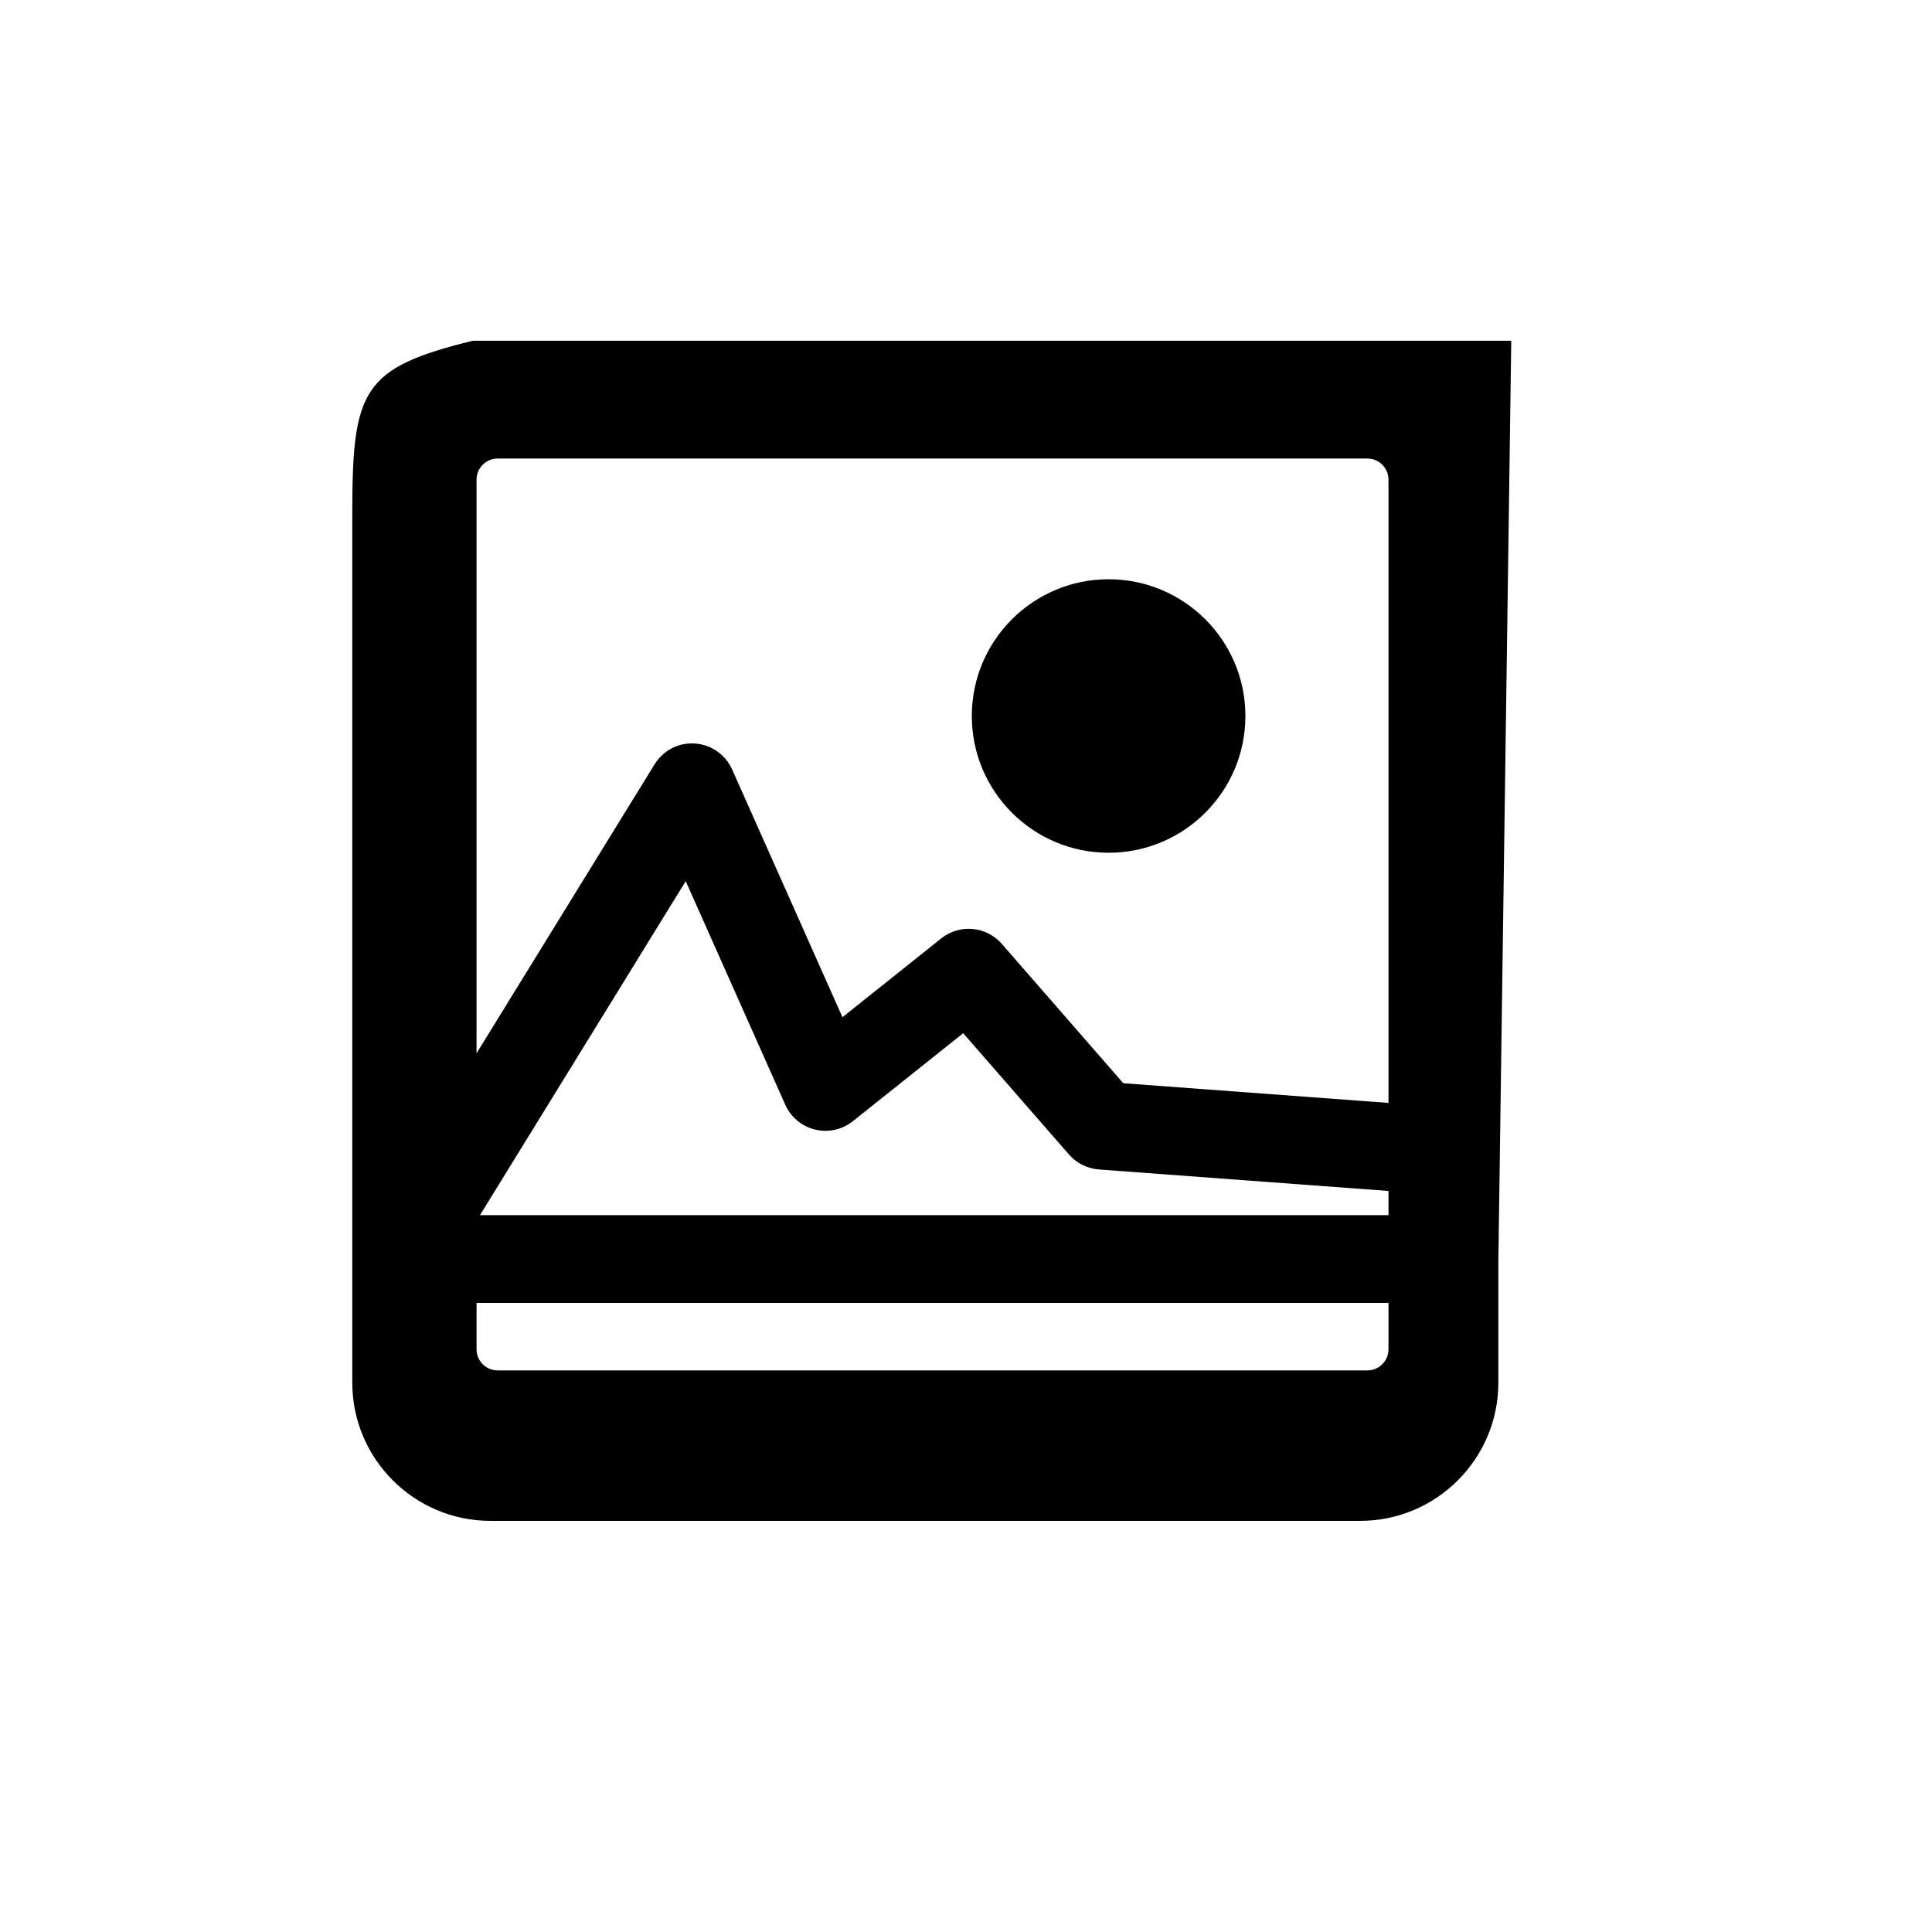
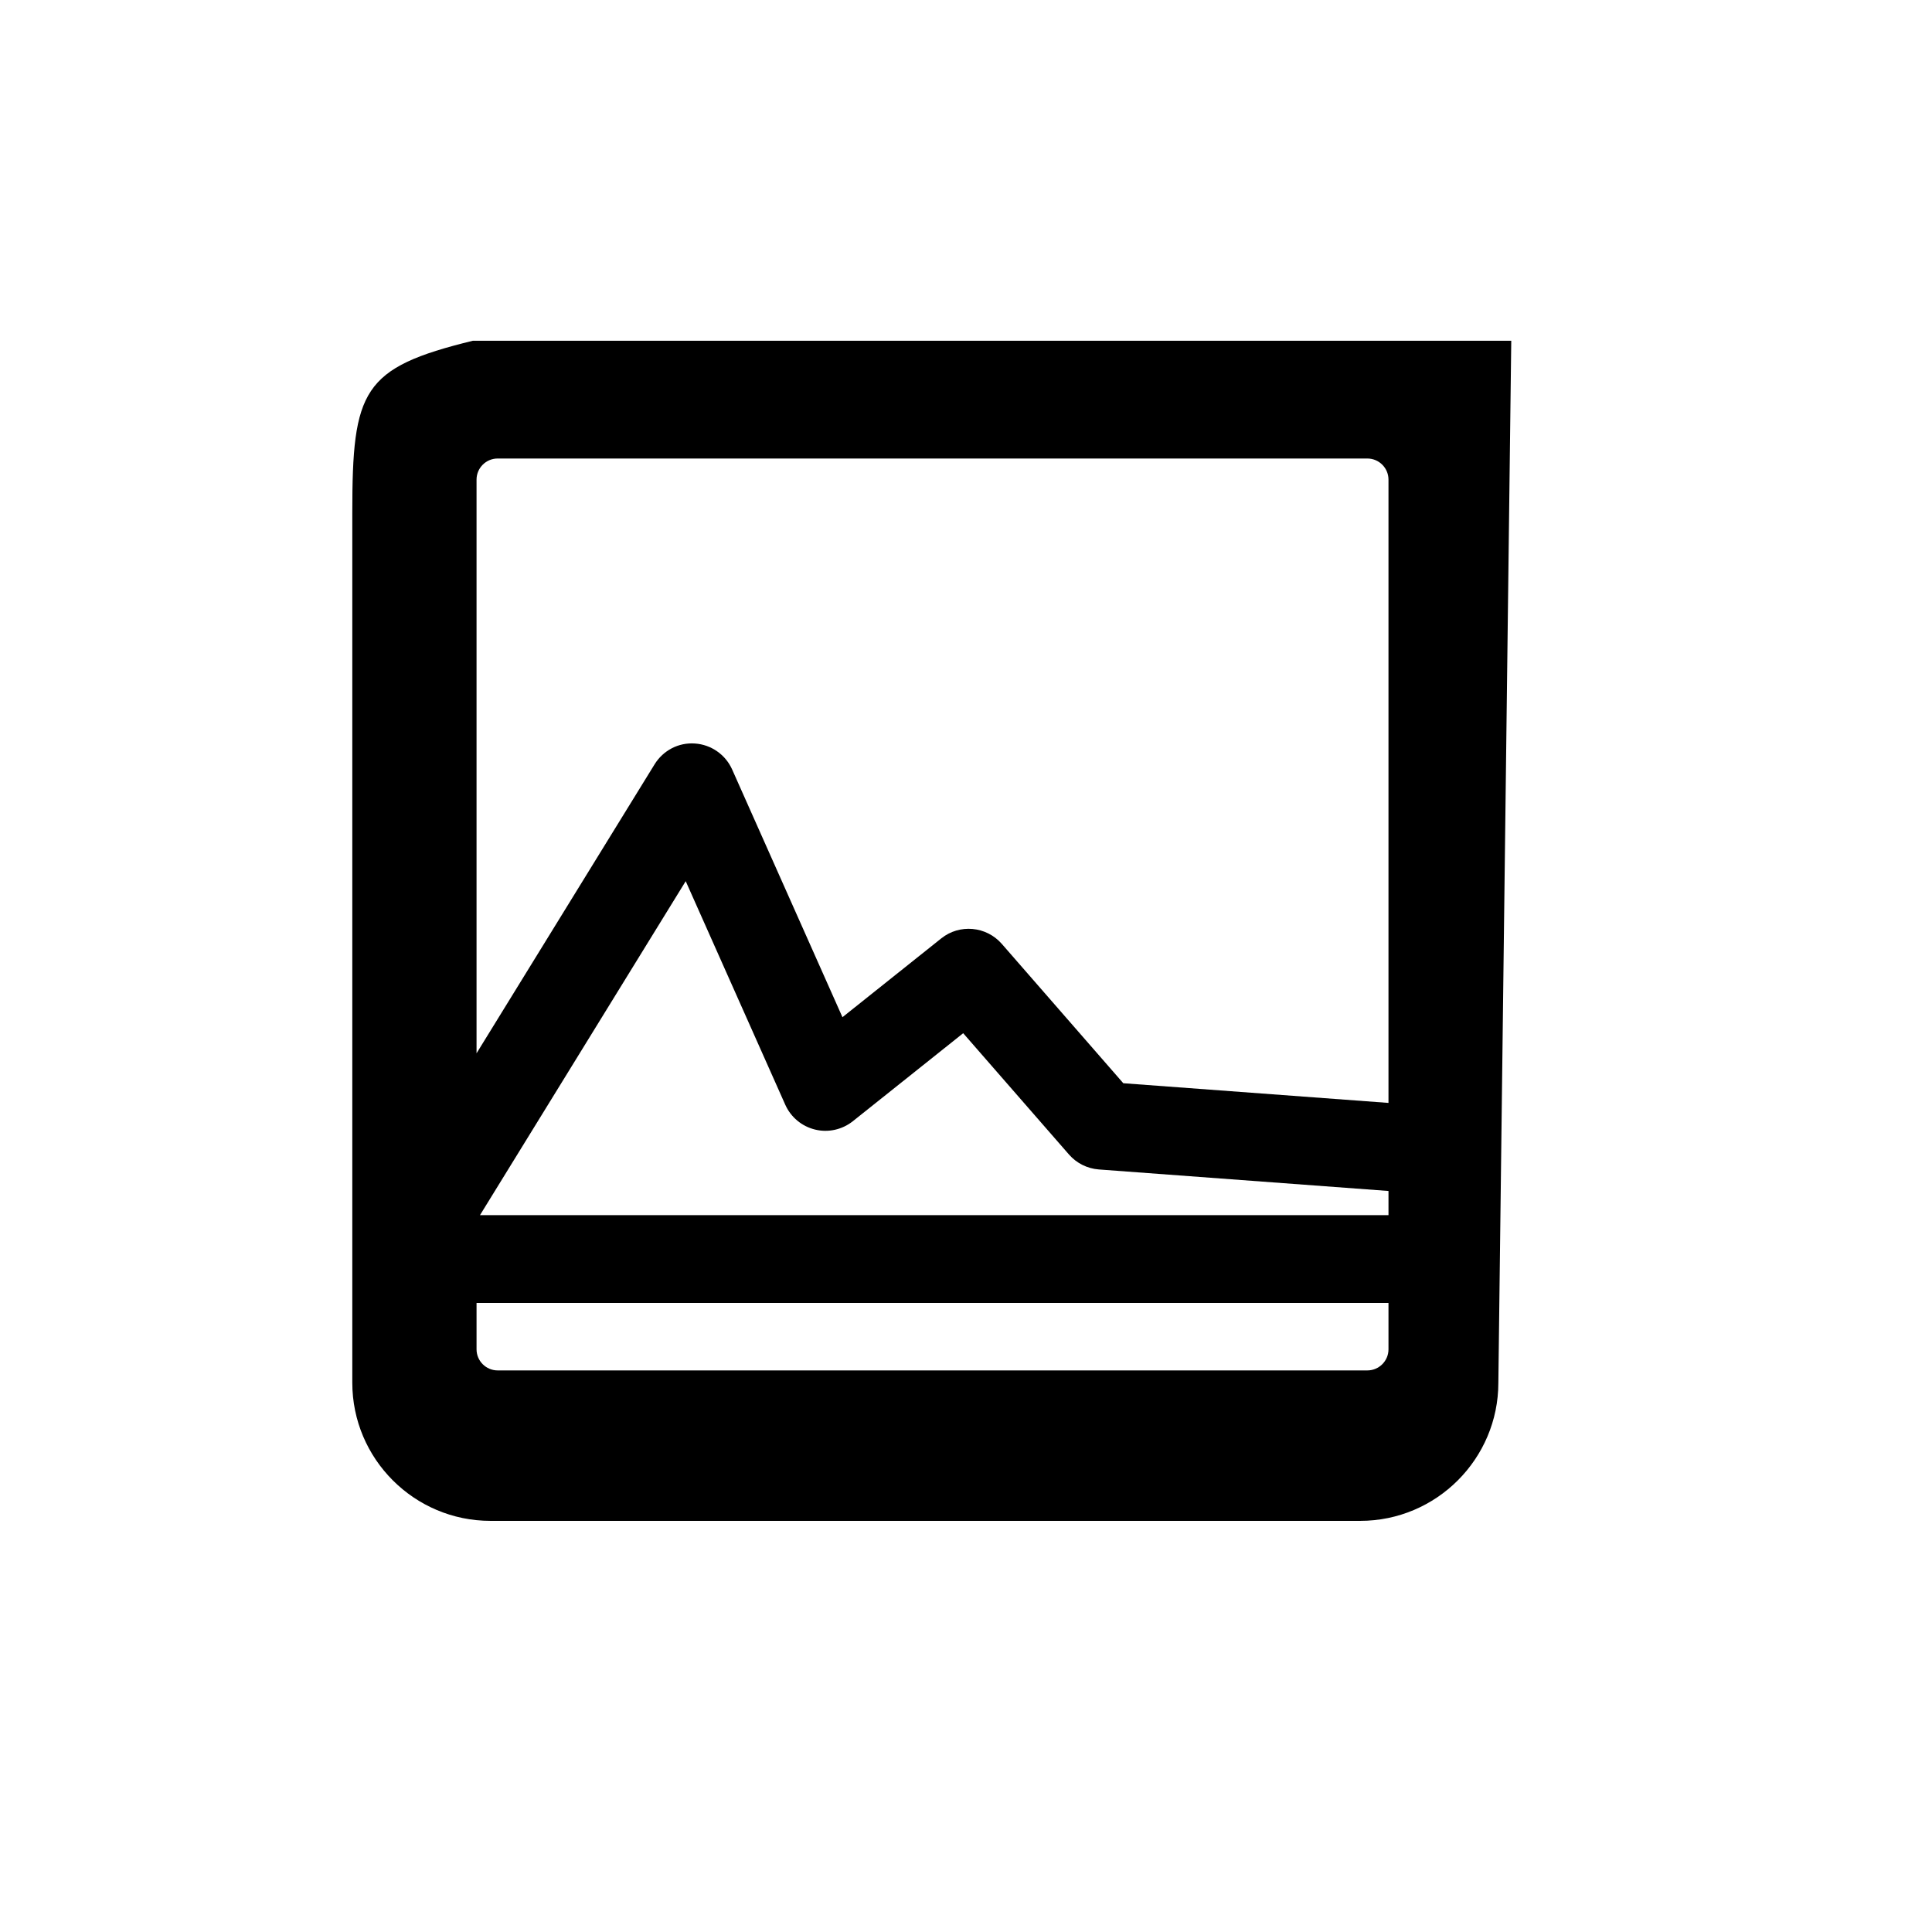
<svg xmlns="http://www.w3.org/2000/svg" fill="#000000" height="800px" width="800px" version="1.1" id="Capa_1" viewBox="0 0 556 567" xml:space="preserve">
  <g>
-     <path d="M 438.022 100 Z L 133.277 100 C 100.781 107.943 97.892 114.443 97.892 150.55 v 255.243 c 0 22.352 18.184 40.547 40.549 40.547 h 255.249 c 22.357 0 40.545 -18.195 40.545 -40.547 v -35.608 Z M 134.356 140.754 c 0 -3.413 2.785 -6.191 6.192 -6.191 h 255.249 c 3.405 0 6.192 2.778 6.192 6.191 V 323.682 l -77.825 -5.778 l -35.668 -40.91 c -4.563 -5.199 -12.385 -5.895 -17.75 -1.602 l -29.004 23.135 l -32.377 -72.709 c -1.951 -4.36 -6.158 -7.297 -10.926 -7.615 c -4.816 -0.345 -9.311 2.038 -11.826 6.098 L 134.356 309.122 V 140.754 z M 401.99 356.623 H 135.362 l 60.379 -98.016 l 29.223 65.621 c 1.631 3.64 4.85 6.325 8.727 7.273 c 3.84 0.947 7.951 0.049 11.088 -2.441 l 32.396 -25.836 l 31.051 35.608 c 2.23 2.55 5.385 4.126 8.758 4.378 l 85.007 6.315 V 356.623 z M 401.99 395.997 c 0 3.414 -2.787 6.19 -6.192 6.19 H 140.549 c -3.407 0 -6.192 -2.776 -6.192 -6.19 v -13.606 H 401.99 V 395.997 z M 437.3 361.416 Z" />
-     <path d="M 319.854 250.265 c 22.155 0 40.144 -17.966 40.144 -40.137 c 0 -22.159 -17.988 -40.128 -40.144 -40.128 c -22.161 0 -40.148 17.968 -40.148 40.128 C 279.706 232.299 297.692 250.265 319.854 250.265 z" />
+     <path d="M 438.022 100 Z L 133.277 100 C 100.781 107.943 97.892 114.443 97.892 150.55 v 255.243 c 0 22.352 18.184 40.547 40.549 40.547 h 255.249 c 22.357 0 40.545 -18.195 40.545 -40.547 Z M 134.356 140.754 c 0 -3.413 2.785 -6.191 6.192 -6.191 h 255.249 c 3.405 0 6.192 2.778 6.192 6.191 V 323.682 l -77.825 -5.778 l -35.668 -40.91 c -4.563 -5.199 -12.385 -5.895 -17.75 -1.602 l -29.004 23.135 l -32.377 -72.709 c -1.951 -4.36 -6.158 -7.297 -10.926 -7.615 c -4.816 -0.345 -9.311 2.038 -11.826 6.098 L 134.356 309.122 V 140.754 z M 401.99 356.623 H 135.362 l 60.379 -98.016 l 29.223 65.621 c 1.631 3.64 4.85 6.325 8.727 7.273 c 3.84 0.947 7.951 0.049 11.088 -2.441 l 32.396 -25.836 l 31.051 35.608 c 2.23 2.55 5.385 4.126 8.758 4.378 l 85.007 6.315 V 356.623 z M 401.99 395.997 c 0 3.414 -2.787 6.19 -6.192 6.19 H 140.549 c -3.407 0 -6.192 -2.776 -6.192 -6.19 v -13.606 H 401.99 V 395.997 z M 437.3 361.416 Z" />
  </g>
</svg>